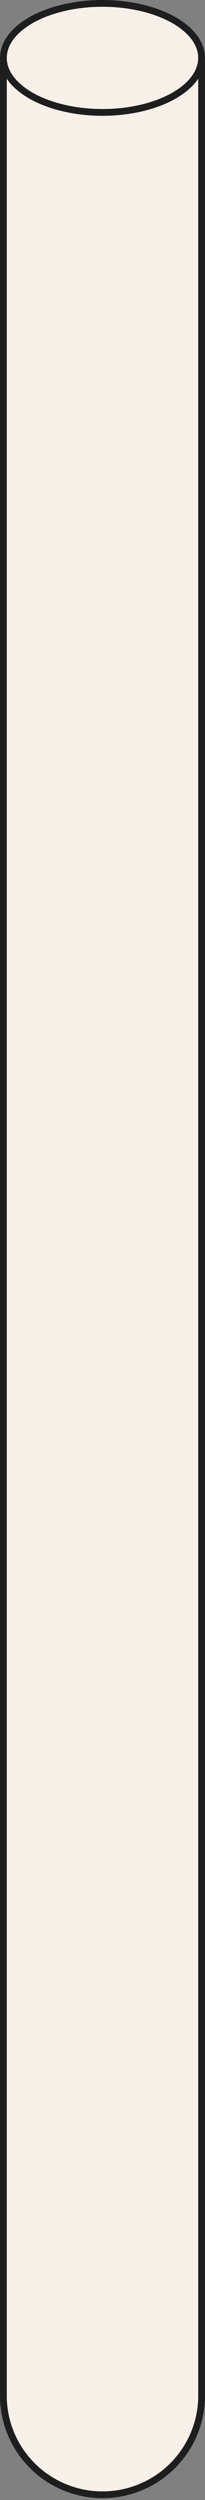
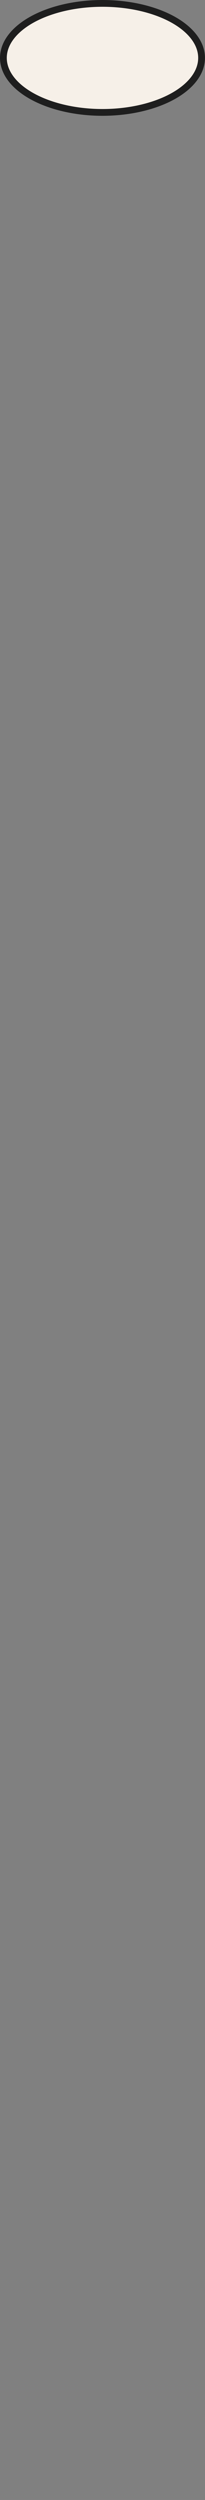
<svg xmlns="http://www.w3.org/2000/svg" viewBox="0 0 60.45 737">
  <rect x="0" y="0" width="60.45" height="737" fill="#808080" stroke="none" />
  <defs>
    <style>
      .cls-1 {
        fill: #f6f0e8;
        stroke: #1e1e1e;
        stroke-linecap: round;
        stroke-linejoin: round;
        stroke-width: 2px;
      }
    </style>
  </defs>
  <title>tuyaudéco7</title>
  <g id="Calque_2" data-name="Calque 2">
    <g id="Calque_23" data-name="Calque 23">
      <g id="tuyaux_déco" data-name="tuyaux déco">
        <g>
-           <path class="cls-1" d="M59.45,18.53V706.78a29.23,29.23,0,0,1-58.45,0V18.53" />
          <ellipse class="cls-1" cx="30.22" cy="17.07" rx="29.22" ry="16.07" />
        </g>
      </g>
    </g>
  </g>
</svg>